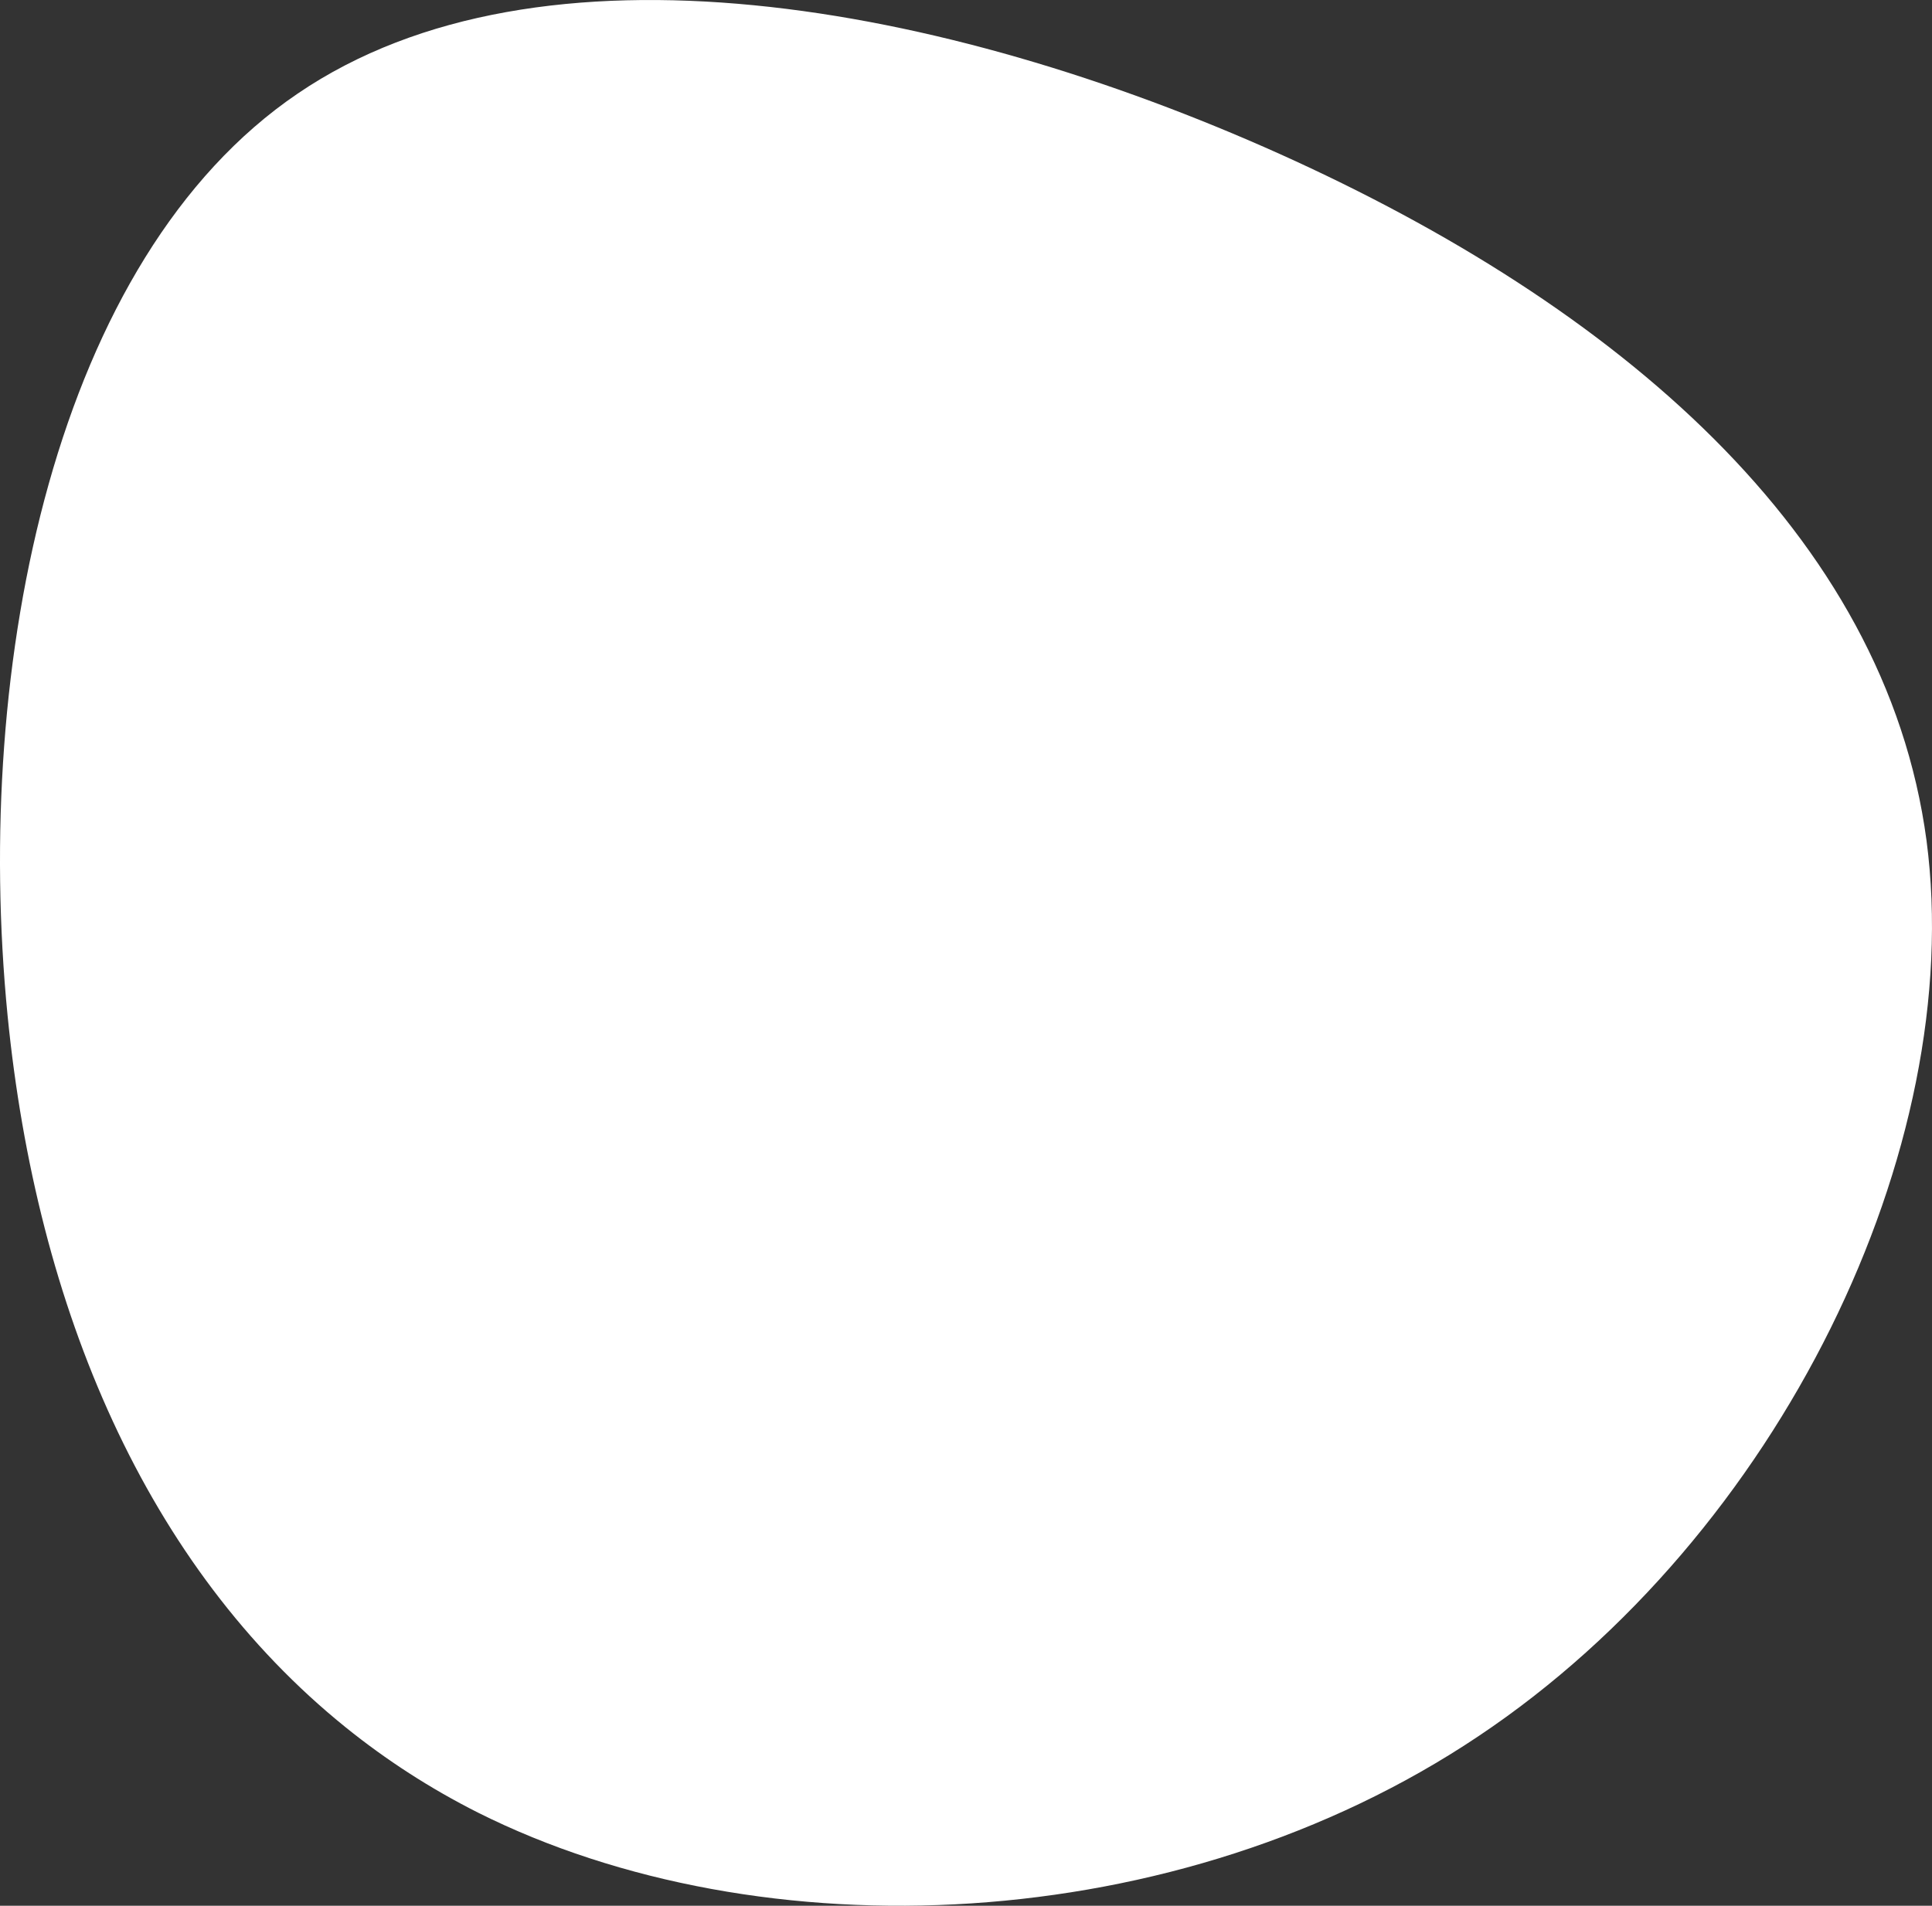
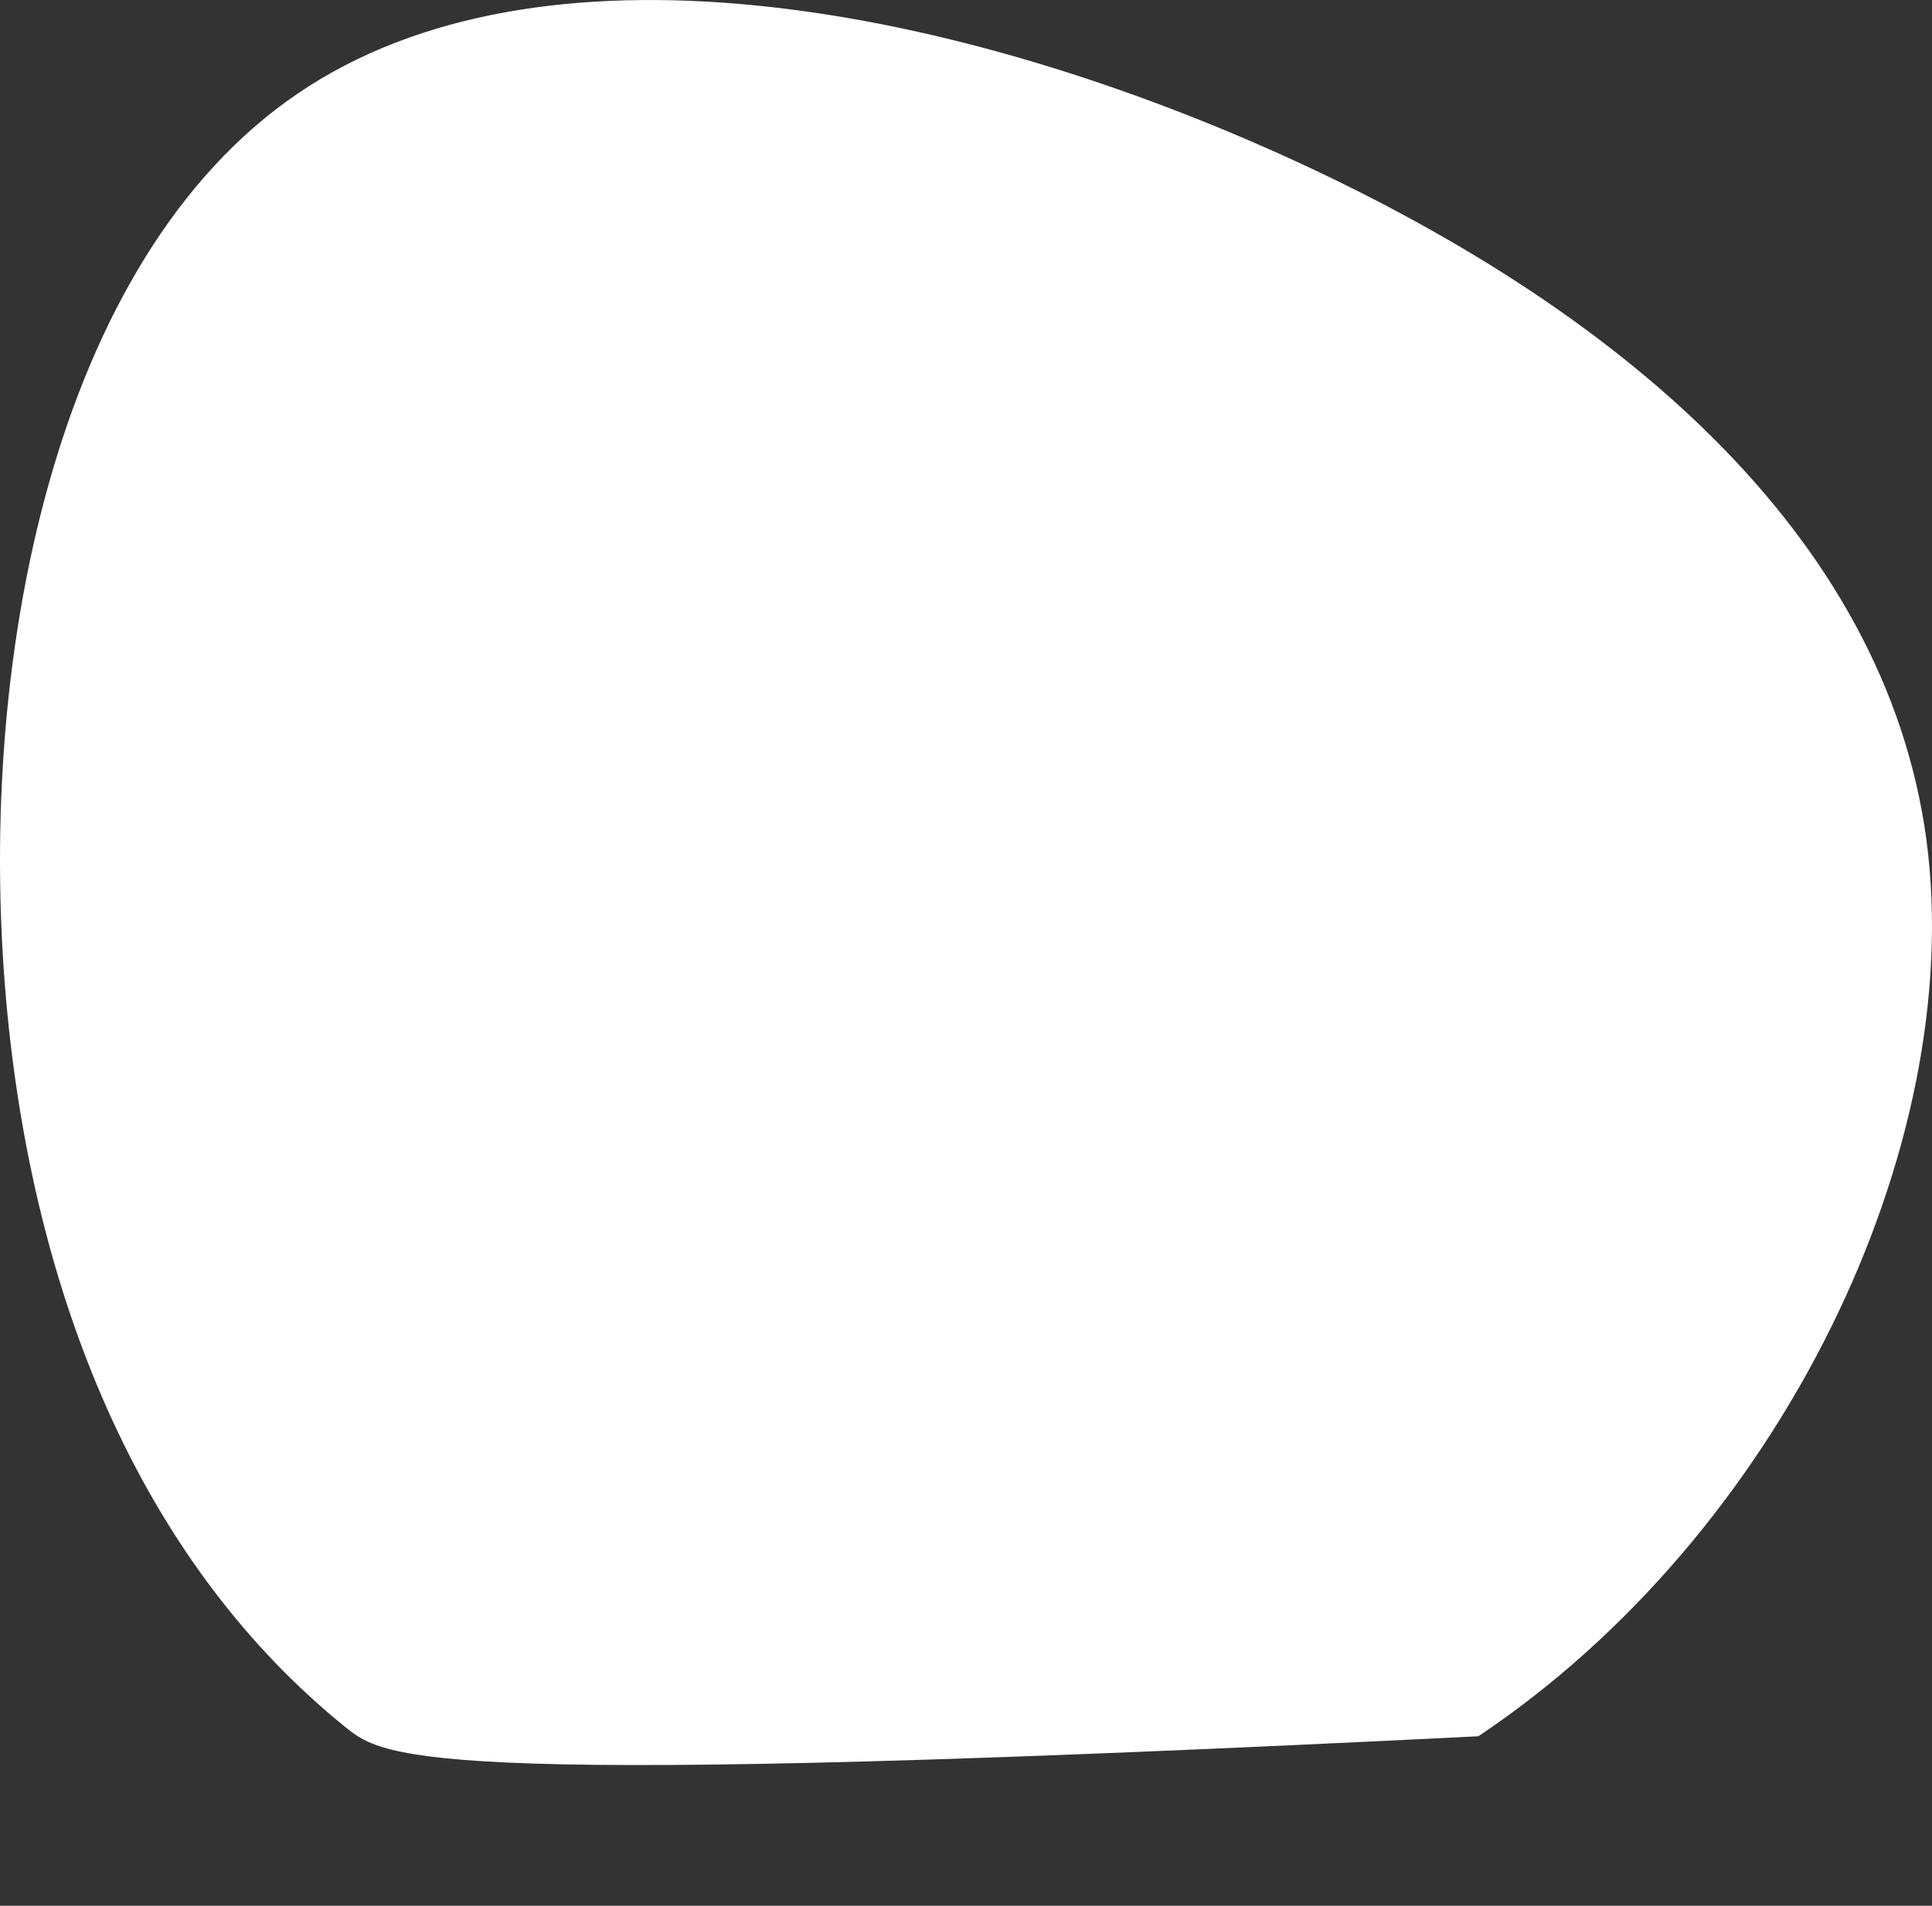
<svg xmlns="http://www.w3.org/2000/svg" width="75px" height="74px" viewBox="0 0 75 74" version="1.1">
  <rect x="0" y="0" width="75" height="74" fill="#333333" stroke="none" />
  <title>Icon_BG Copy</title>
  <desc>Created with Sketch.</desc>
  <g id="Symbols" stroke="none" stroke-width="1" fill="none" fill-rule="evenodd">
-     <path d="M49.685,5.981 C62.739,11.86 73.192,20.706 74.788,32.642 C76.355,44.574 69.095,59.599 57.389,67.419 C45.693,75.254 29.562,75.901 18.55,70.381 C16.697,69.446 14.988,68.338 13.422,67.075 C5.689,60.838 1.423,50.836 0.294,39.431 C-1.053,25.732 2.147,10.021 11.556,3.634 C20.971,-2.781 36.643,0.118 49.685,5.981 Z" id="Icon_BG-Copy" fill="#FFFFFF" fill-rule="nonzero" />
+     <path d="M49.685,5.981 C62.739,11.86 73.192,20.706 74.788,32.642 C76.355,44.574 69.095,59.599 57.389,67.419 C16.697,69.446 14.988,68.338 13.422,67.075 C5.689,60.838 1.423,50.836 0.294,39.431 C-1.053,25.732 2.147,10.021 11.556,3.634 C20.971,-2.781 36.643,0.118 49.685,5.981 Z" id="Icon_BG-Copy" fill="#FFFFFF" fill-rule="nonzero" />
  </g>
</svg>